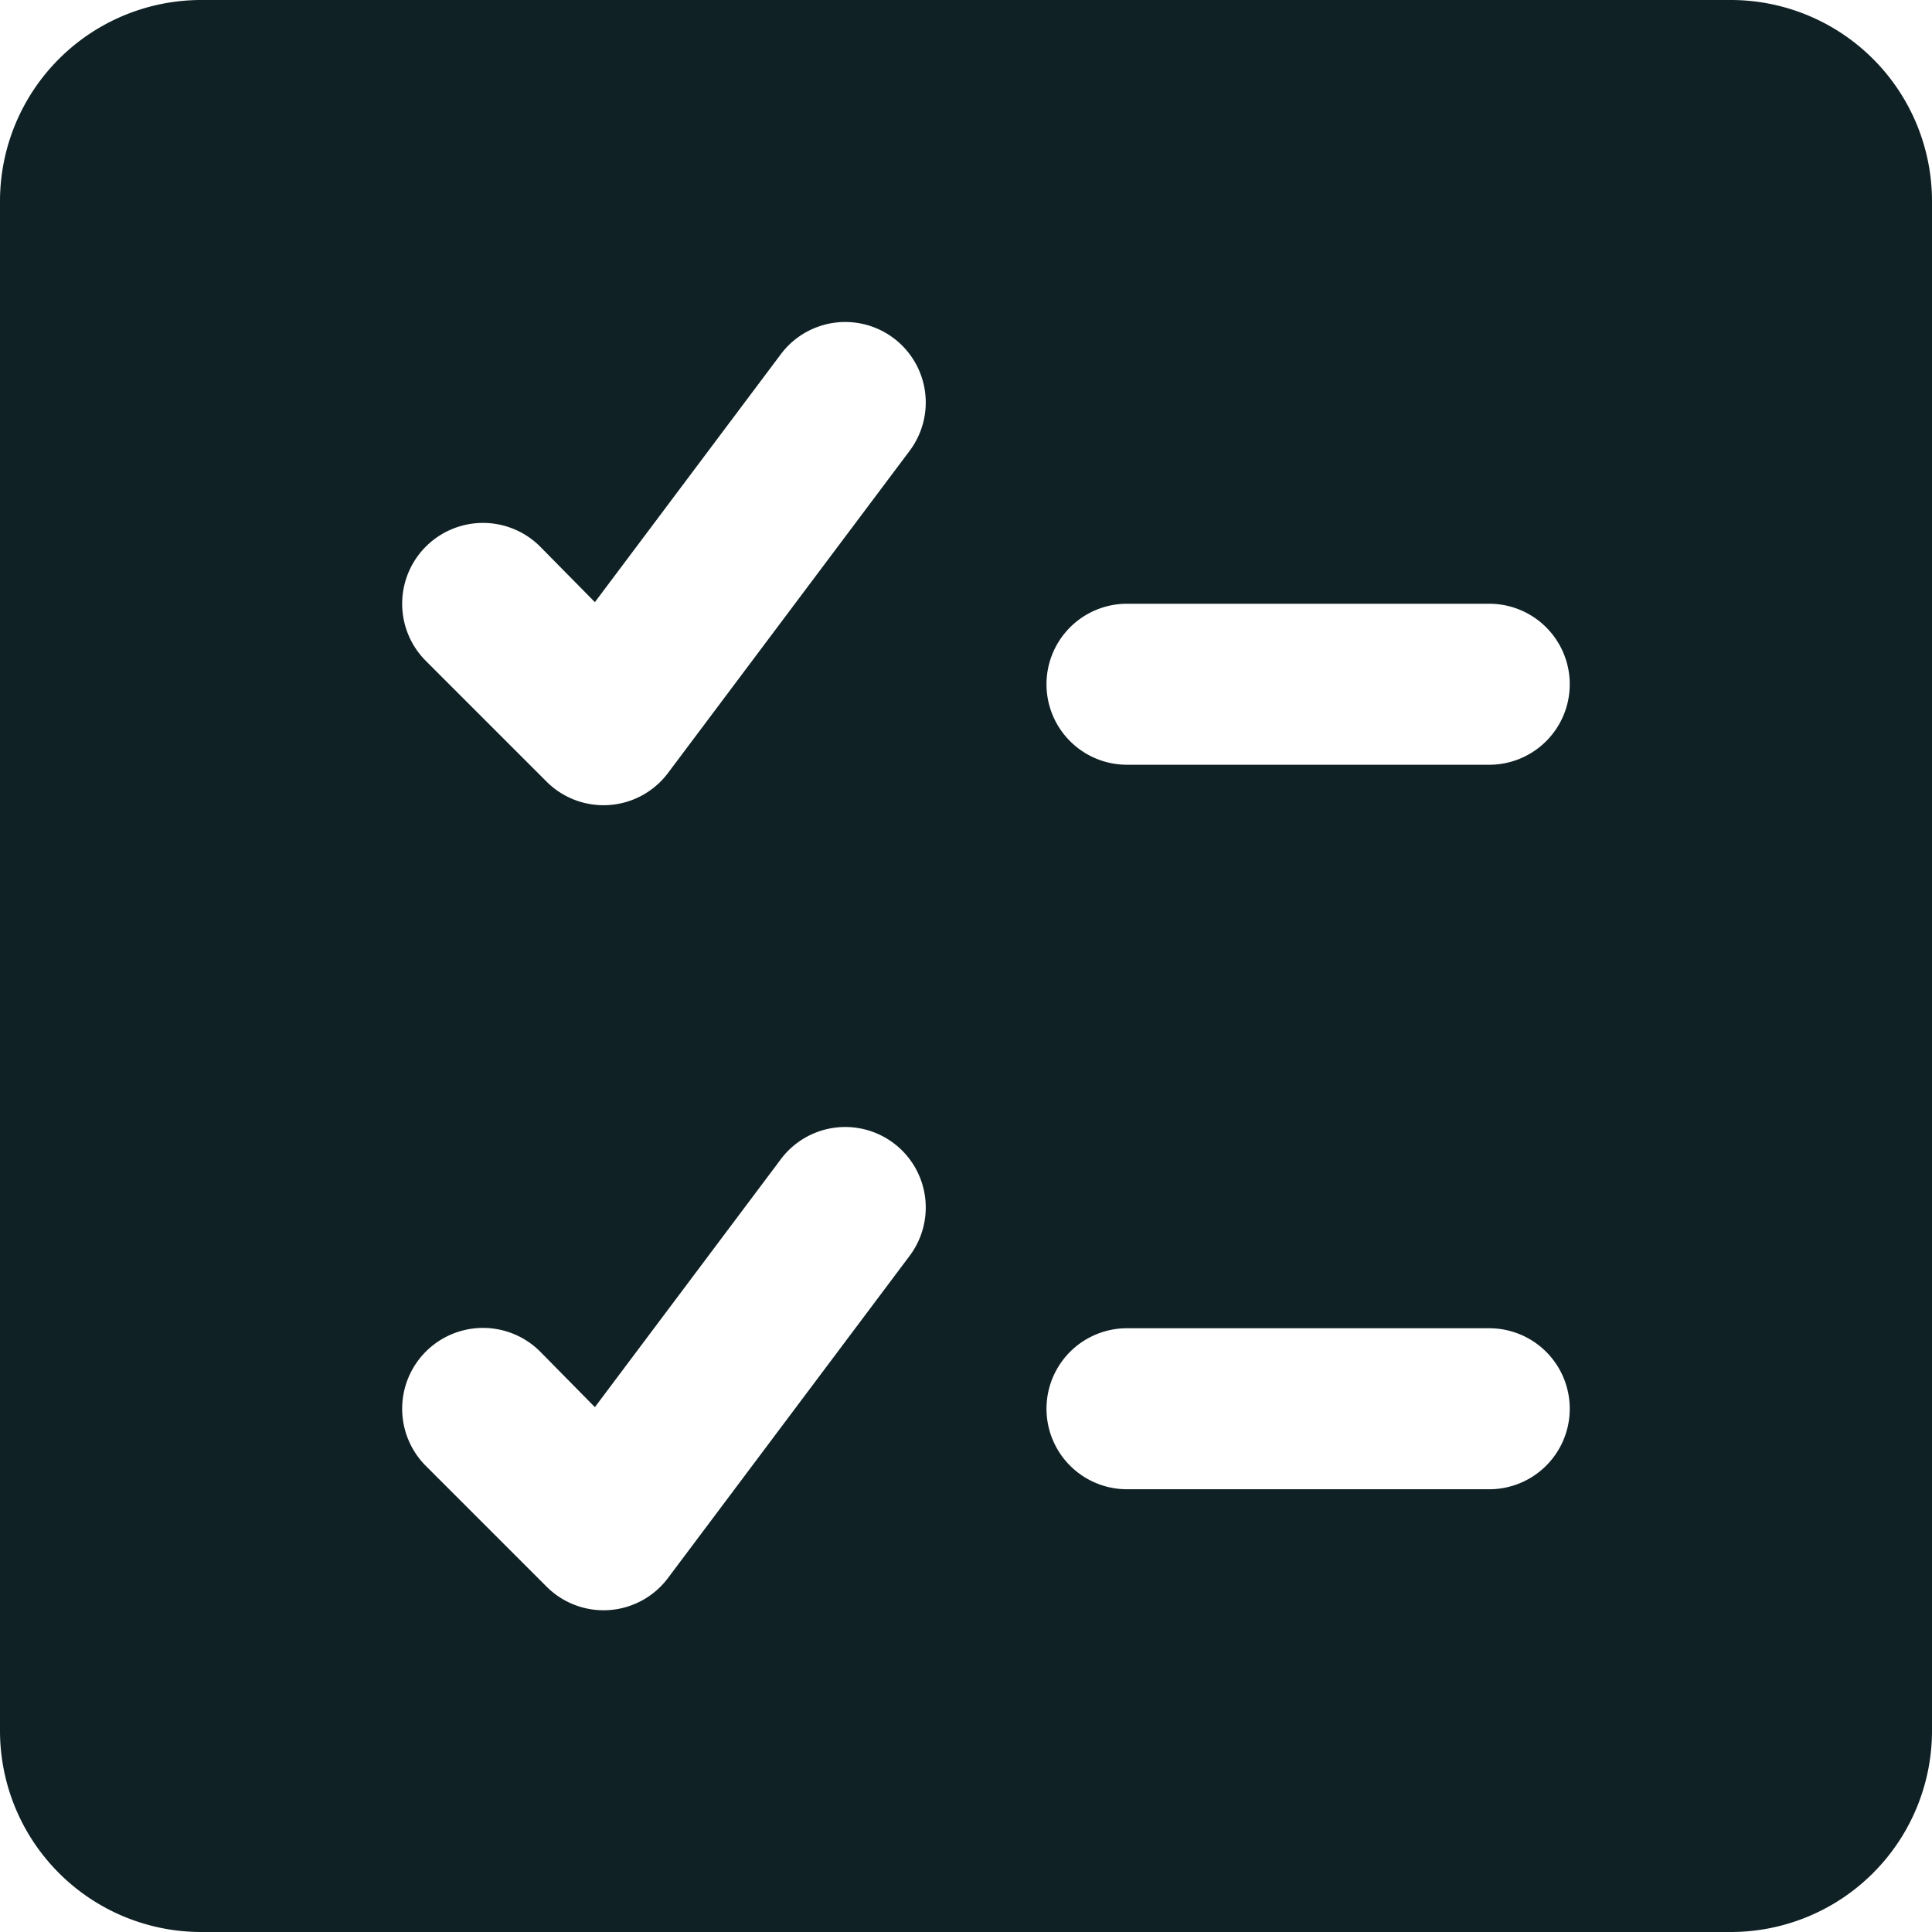
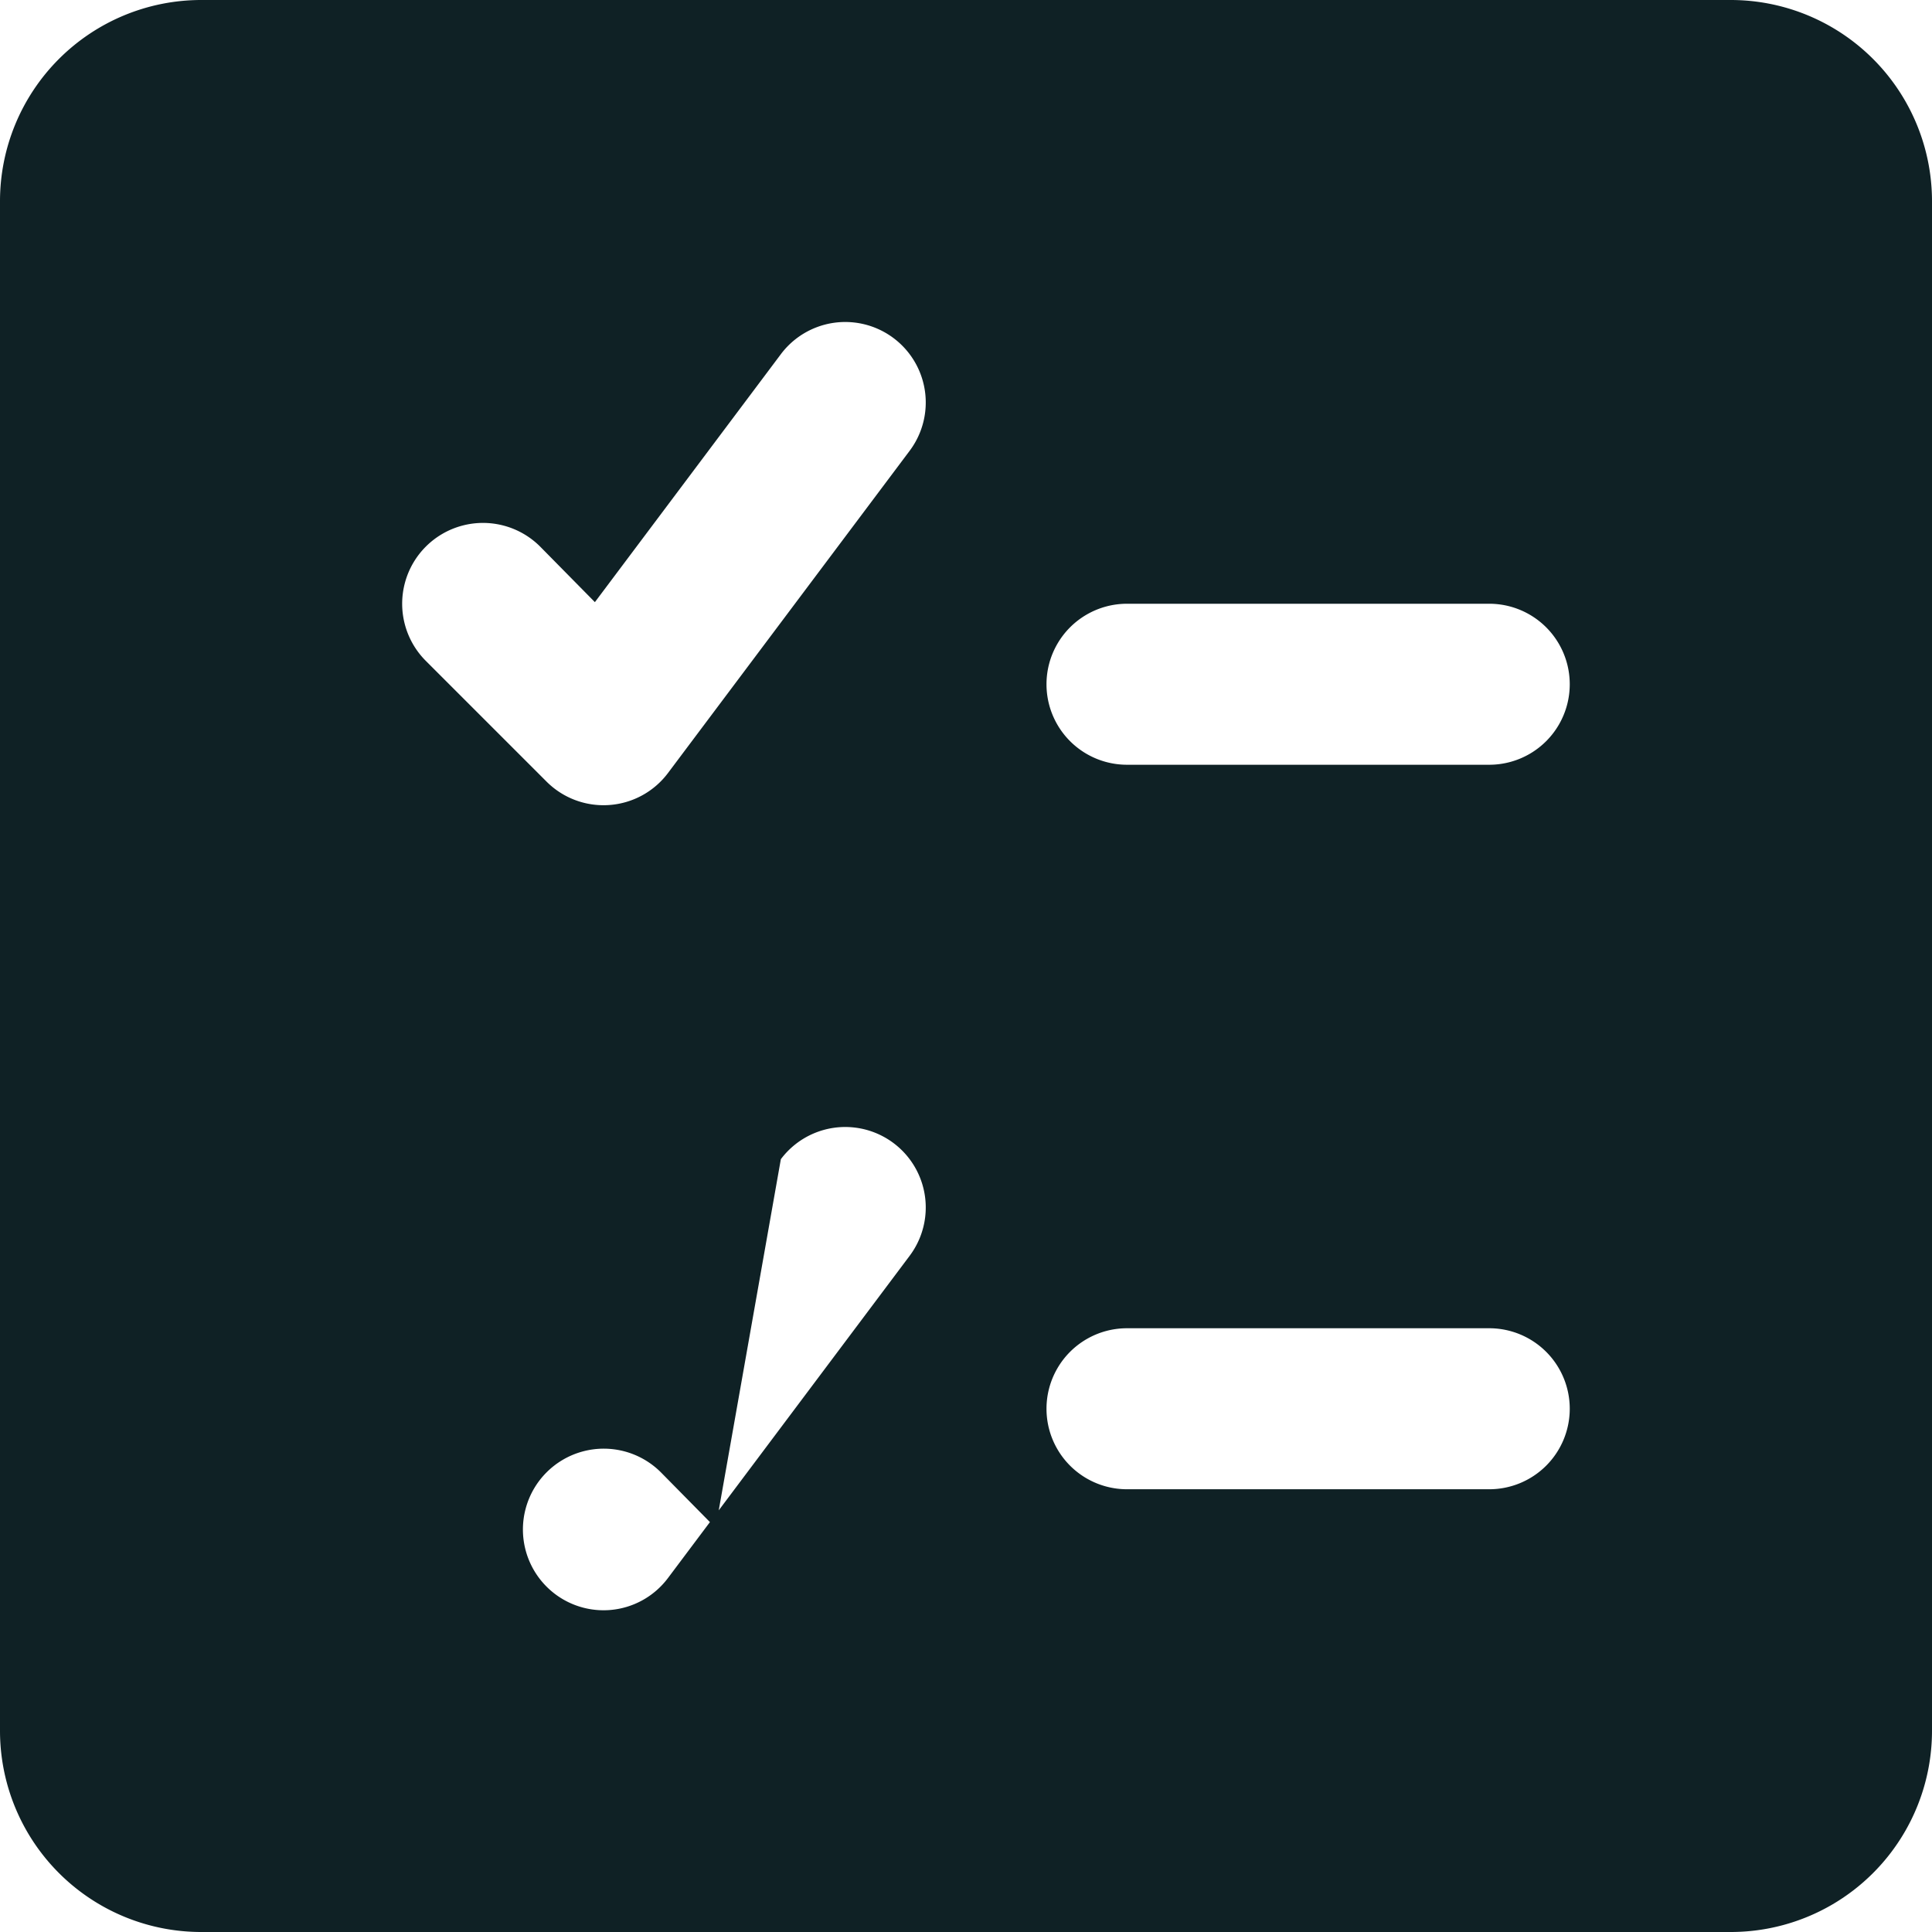
<svg xmlns="http://www.w3.org/2000/svg" viewBox="0 0 24 24" id="Checklist--Streamline-Ultimate">
  <desc>
    Checklist Streamline Icon: https://streamlinehq.com
  </desc>
-   <path d="M21.5 0h-19A2.5 2.5 0 0 0 0 2.5v19A2.5 2.5 0 0 0 2.5 24h19a2.5 2.5 0 0 0 2.5 -2.5v-19A2.5 2.5 0 0 0 21.5 0Zm-3 9.5H14a1 1 0 0 1 0 -2h4.5a1 1 0 0 1 0 2Zm1 8a1 1 0 0 1 -1 1H14a1 1 0 0 1 0 -2h4.5a1 1 0 0 1 1 1ZM11.3 5.6l-3 4a1 1 0 0 1 -0.73 0.4 1 1 0 0 1 -0.78 -0.29l-1.5 -1.5a1 1 0 1 1 1.42 -1.42l0.68 0.69L9.7 4.4a1 1 0 0 1 1.6 1.2Zm0 10 -3 4a1 1 0 0 1 -1.51 0.11l-1.5 -1.5a1 1 0 0 1 1.42 -1.42l0.68 0.69L9.7 14.4a1 1 0 0 1 1.6 1.2Z" fill="#0f2125" stroke-width="1" />
+   <path d="M21.5 0h-19A2.5 2.5 0 0 0 0 2.5v19A2.5 2.5 0 0 0 2.5 24h19a2.5 2.5 0 0 0 2.5 -2.5v-19A2.5 2.5 0 0 0 21.5 0Zm-3 9.5H14a1 1 0 0 1 0 -2h4.5a1 1 0 0 1 0 2Zm1 8a1 1 0 0 1 -1 1H14a1 1 0 0 1 0 -2h4.5a1 1 0 0 1 1 1ZM11.3 5.6l-3 4a1 1 0 0 1 -0.73 0.4 1 1 0 0 1 -0.78 -0.29l-1.5 -1.5a1 1 0 1 1 1.42 -1.42l0.68 0.69L9.7 4.4a1 1 0 0 1 1.6 1.2Zm0 10 -3 4a1 1 0 0 1 -1.51 0.11a1 1 0 0 1 1.42 -1.42l0.68 0.69L9.7 14.4a1 1 0 0 1 1.6 1.2Z" fill="#0f2125" stroke-width="1" />
</svg>